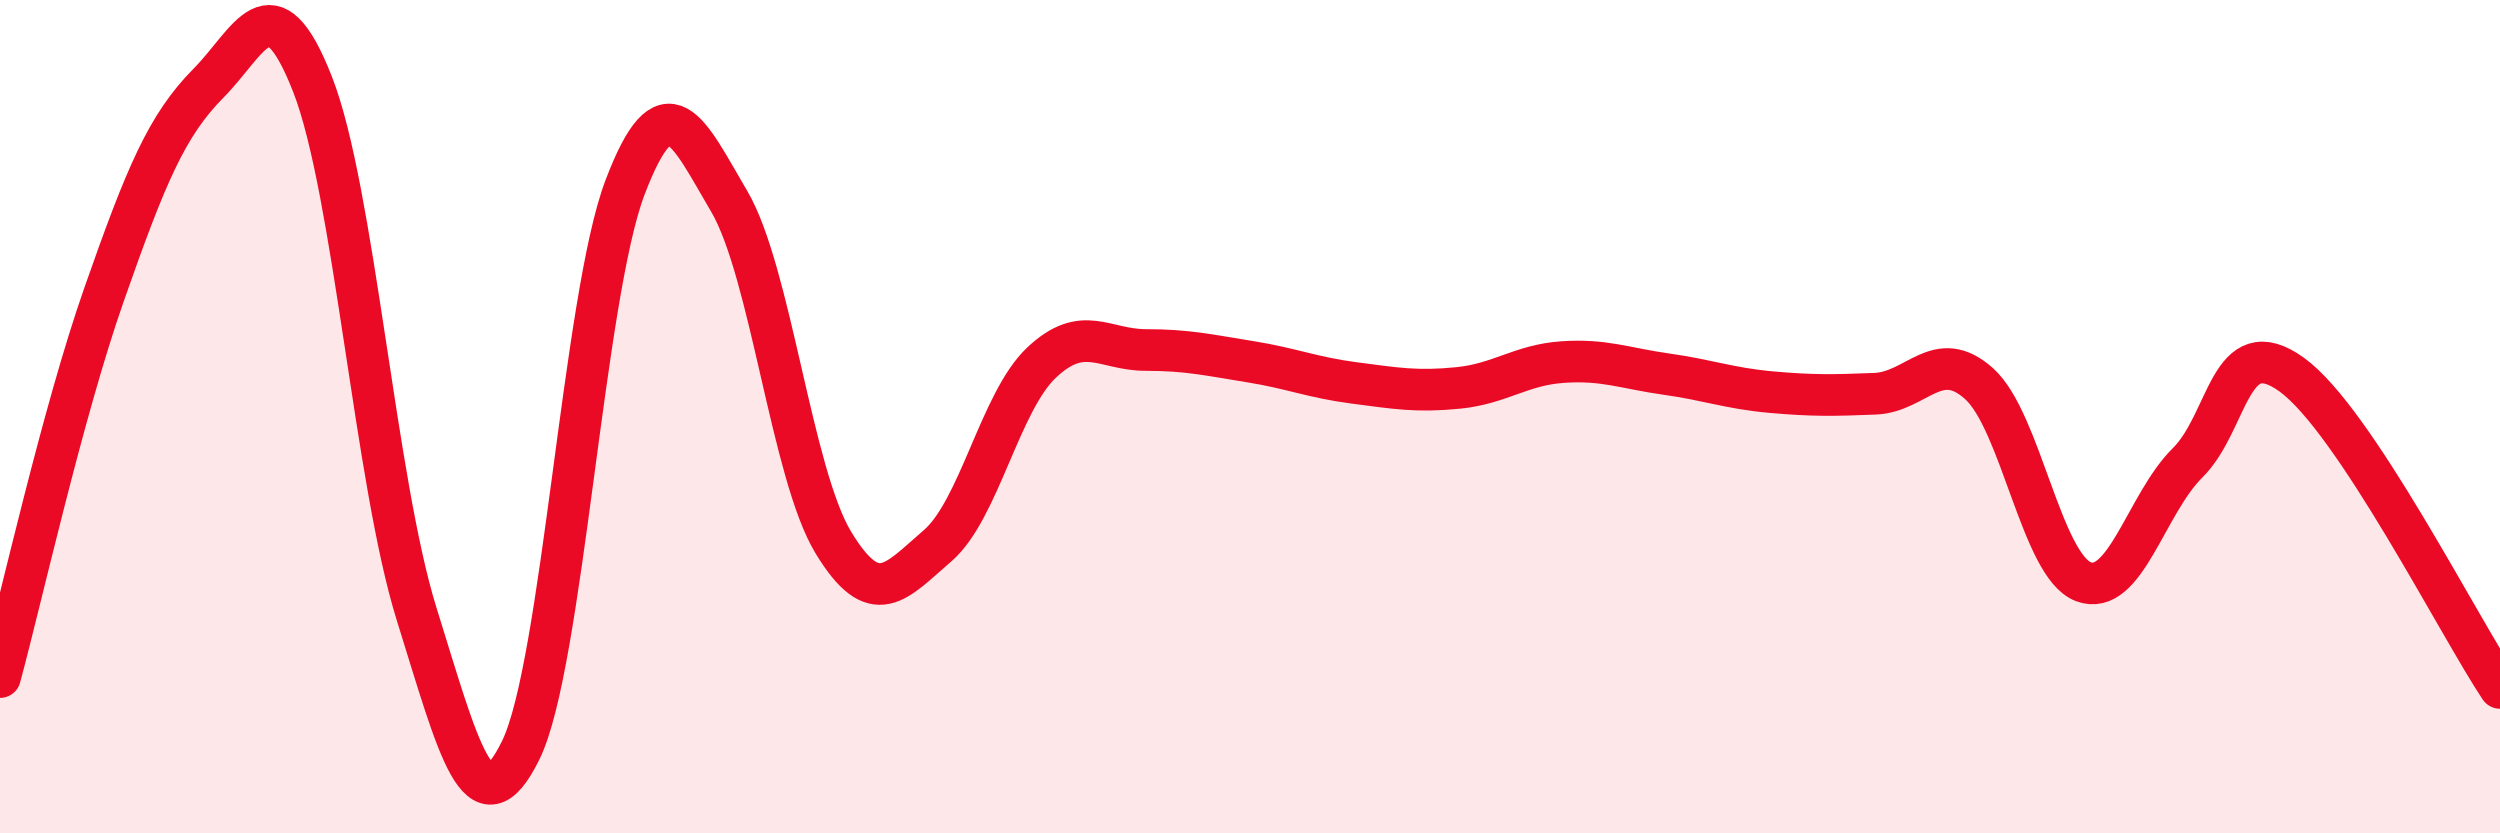
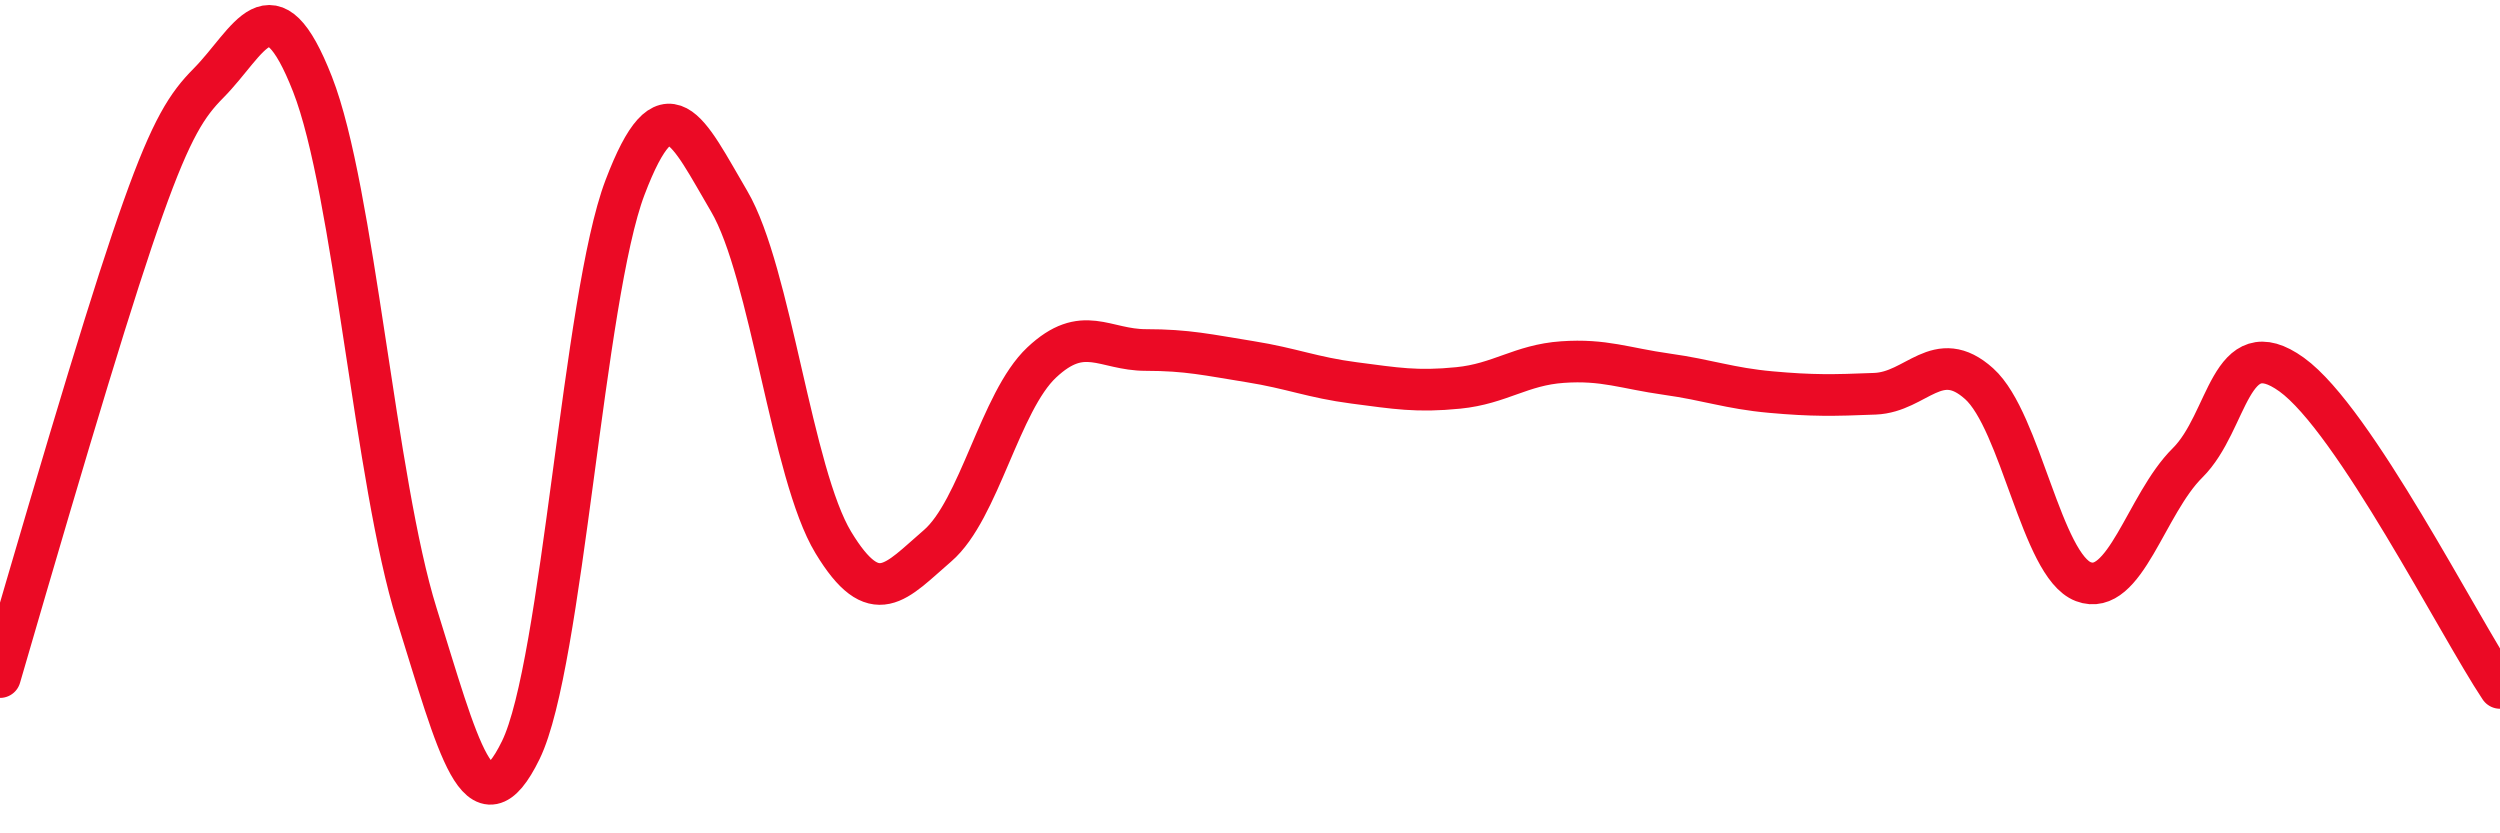
<svg xmlns="http://www.w3.org/2000/svg" width="60" height="20" viewBox="0 0 60 20">
-   <path d="M 0,16.25 C 0.5,14.41 1.5,9.91 2.5,7.06 C 3.5,4.21 4,3.01 5,2 C 6,0.99 6.5,-0.53 7.5,2.02 C 8.5,4.57 9,11.54 10,14.74 C 11,17.94 11.5,20.05 12.5,18 C 13.5,15.95 14,7.13 15,4.5 C 16,1.87 16.5,3.13 17.5,4.83 C 18.5,6.53 19,11.37 20,13.02 C 21,14.67 21.5,13.96 22.5,13.1 C 23.5,12.24 24,9.64 25,8.7 C 26,7.76 26.5,8.4 27.5,8.4 C 28.5,8.4 29,8.52 30,8.68 C 31,8.84 31.5,9.06 32.5,9.19 C 33.5,9.32 34,9.41 35,9.31 C 36,9.21 36.5,8.76 37.5,8.69 C 38.5,8.62 39,8.84 40,8.98 C 41,9.12 41.5,9.32 42.5,9.41 C 43.5,9.5 44,9.49 45,9.45 C 46,9.41 46.5,8.31 47.5,9.21 C 48.5,10.11 49,13.58 50,13.96 C 51,14.34 51.5,12.1 52.5,11.11 C 53.5,10.12 53.5,7.91 55,8.99 C 56.5,10.07 59,15.01 60,16.51L60 20L0 20Z" fill="#EB0A25" opacity="0.1" stroke-linecap="round" stroke-linejoin="round" />
-   <path d="M 0,16.25 C 0.5,14.41 1.5,9.91 2.5,7.06 C 3.5,4.21 4,3.01 5,2 C 6,0.99 6.5,-0.53 7.5,2.02 C 8.5,4.57 9,11.54 10,14.74 C 11,17.94 11.5,20.05 12.5,18 C 13.5,15.95 14,7.13 15,4.5 C 16,1.87 16.5,3.13 17.5,4.83 C 18.5,6.53 19,11.37 20,13.02 C 21,14.67 21.5,13.96 22.5,13.1 C 23.5,12.24 24,9.64 25,8.7 C 26,7.76 26.5,8.4 27.5,8.4 C 28.5,8.4 29,8.52 30,8.68 C 31,8.84 31.5,9.06 32.5,9.19 C 33.5,9.32 34,9.41 35,9.31 C 36,9.21 36.5,8.76 37.5,8.69 C 38.5,8.62 39,8.84 40,8.98 C 41,9.12 41.5,9.32 42.5,9.41 C 43.5,9.5 44,9.49 45,9.45 C 46,9.41 46.5,8.31 47.5,9.21 C 48.5,10.11 49,13.58 50,13.96 C 51,14.34 51.5,12.1 52.5,11.11 C 53.5,10.12 53.5,7.91 55,8.99 C 56.5,10.07 59,15.01 60,16.51" stroke="#EB0A25" stroke-width="1" fill="none" stroke-linecap="round" stroke-linejoin="round" />
+   <path d="M 0,16.25 C 3.5,4.21 4,3.01 5,2 C 6,0.99 6.5,-0.53 7.5,2.02 C 8.5,4.57 9,11.54 10,14.74 C 11,17.94 11.5,20.05 12.5,18 C 13.5,15.95 14,7.13 15,4.5 C 16,1.87 16.5,3.13 17.5,4.83 C 18.5,6.53 19,11.37 20,13.02 C 21,14.67 21.5,13.96 22.5,13.1 C 23.5,12.24 24,9.64 25,8.7 C 26,7.76 26.5,8.4 27.5,8.4 C 28.5,8.4 29,8.52 30,8.68 C 31,8.84 31.5,9.06 32.5,9.19 C 33.5,9.32 34,9.41 35,9.31 C 36,9.21 36.5,8.76 37.5,8.69 C 38.5,8.62 39,8.84 40,8.98 C 41,9.12 41.5,9.32 42.5,9.41 C 43.5,9.5 44,9.49 45,9.45 C 46,9.41 46.5,8.31 47.5,9.21 C 48.5,10.11 49,13.58 50,13.96 C 51,14.34 51.5,12.1 52.5,11.11 C 53.5,10.12 53.5,7.91 55,8.99 C 56.5,10.07 59,15.01 60,16.51" stroke="#EB0A25" stroke-width="1" fill="none" stroke-linecap="round" stroke-linejoin="round" />
</svg>